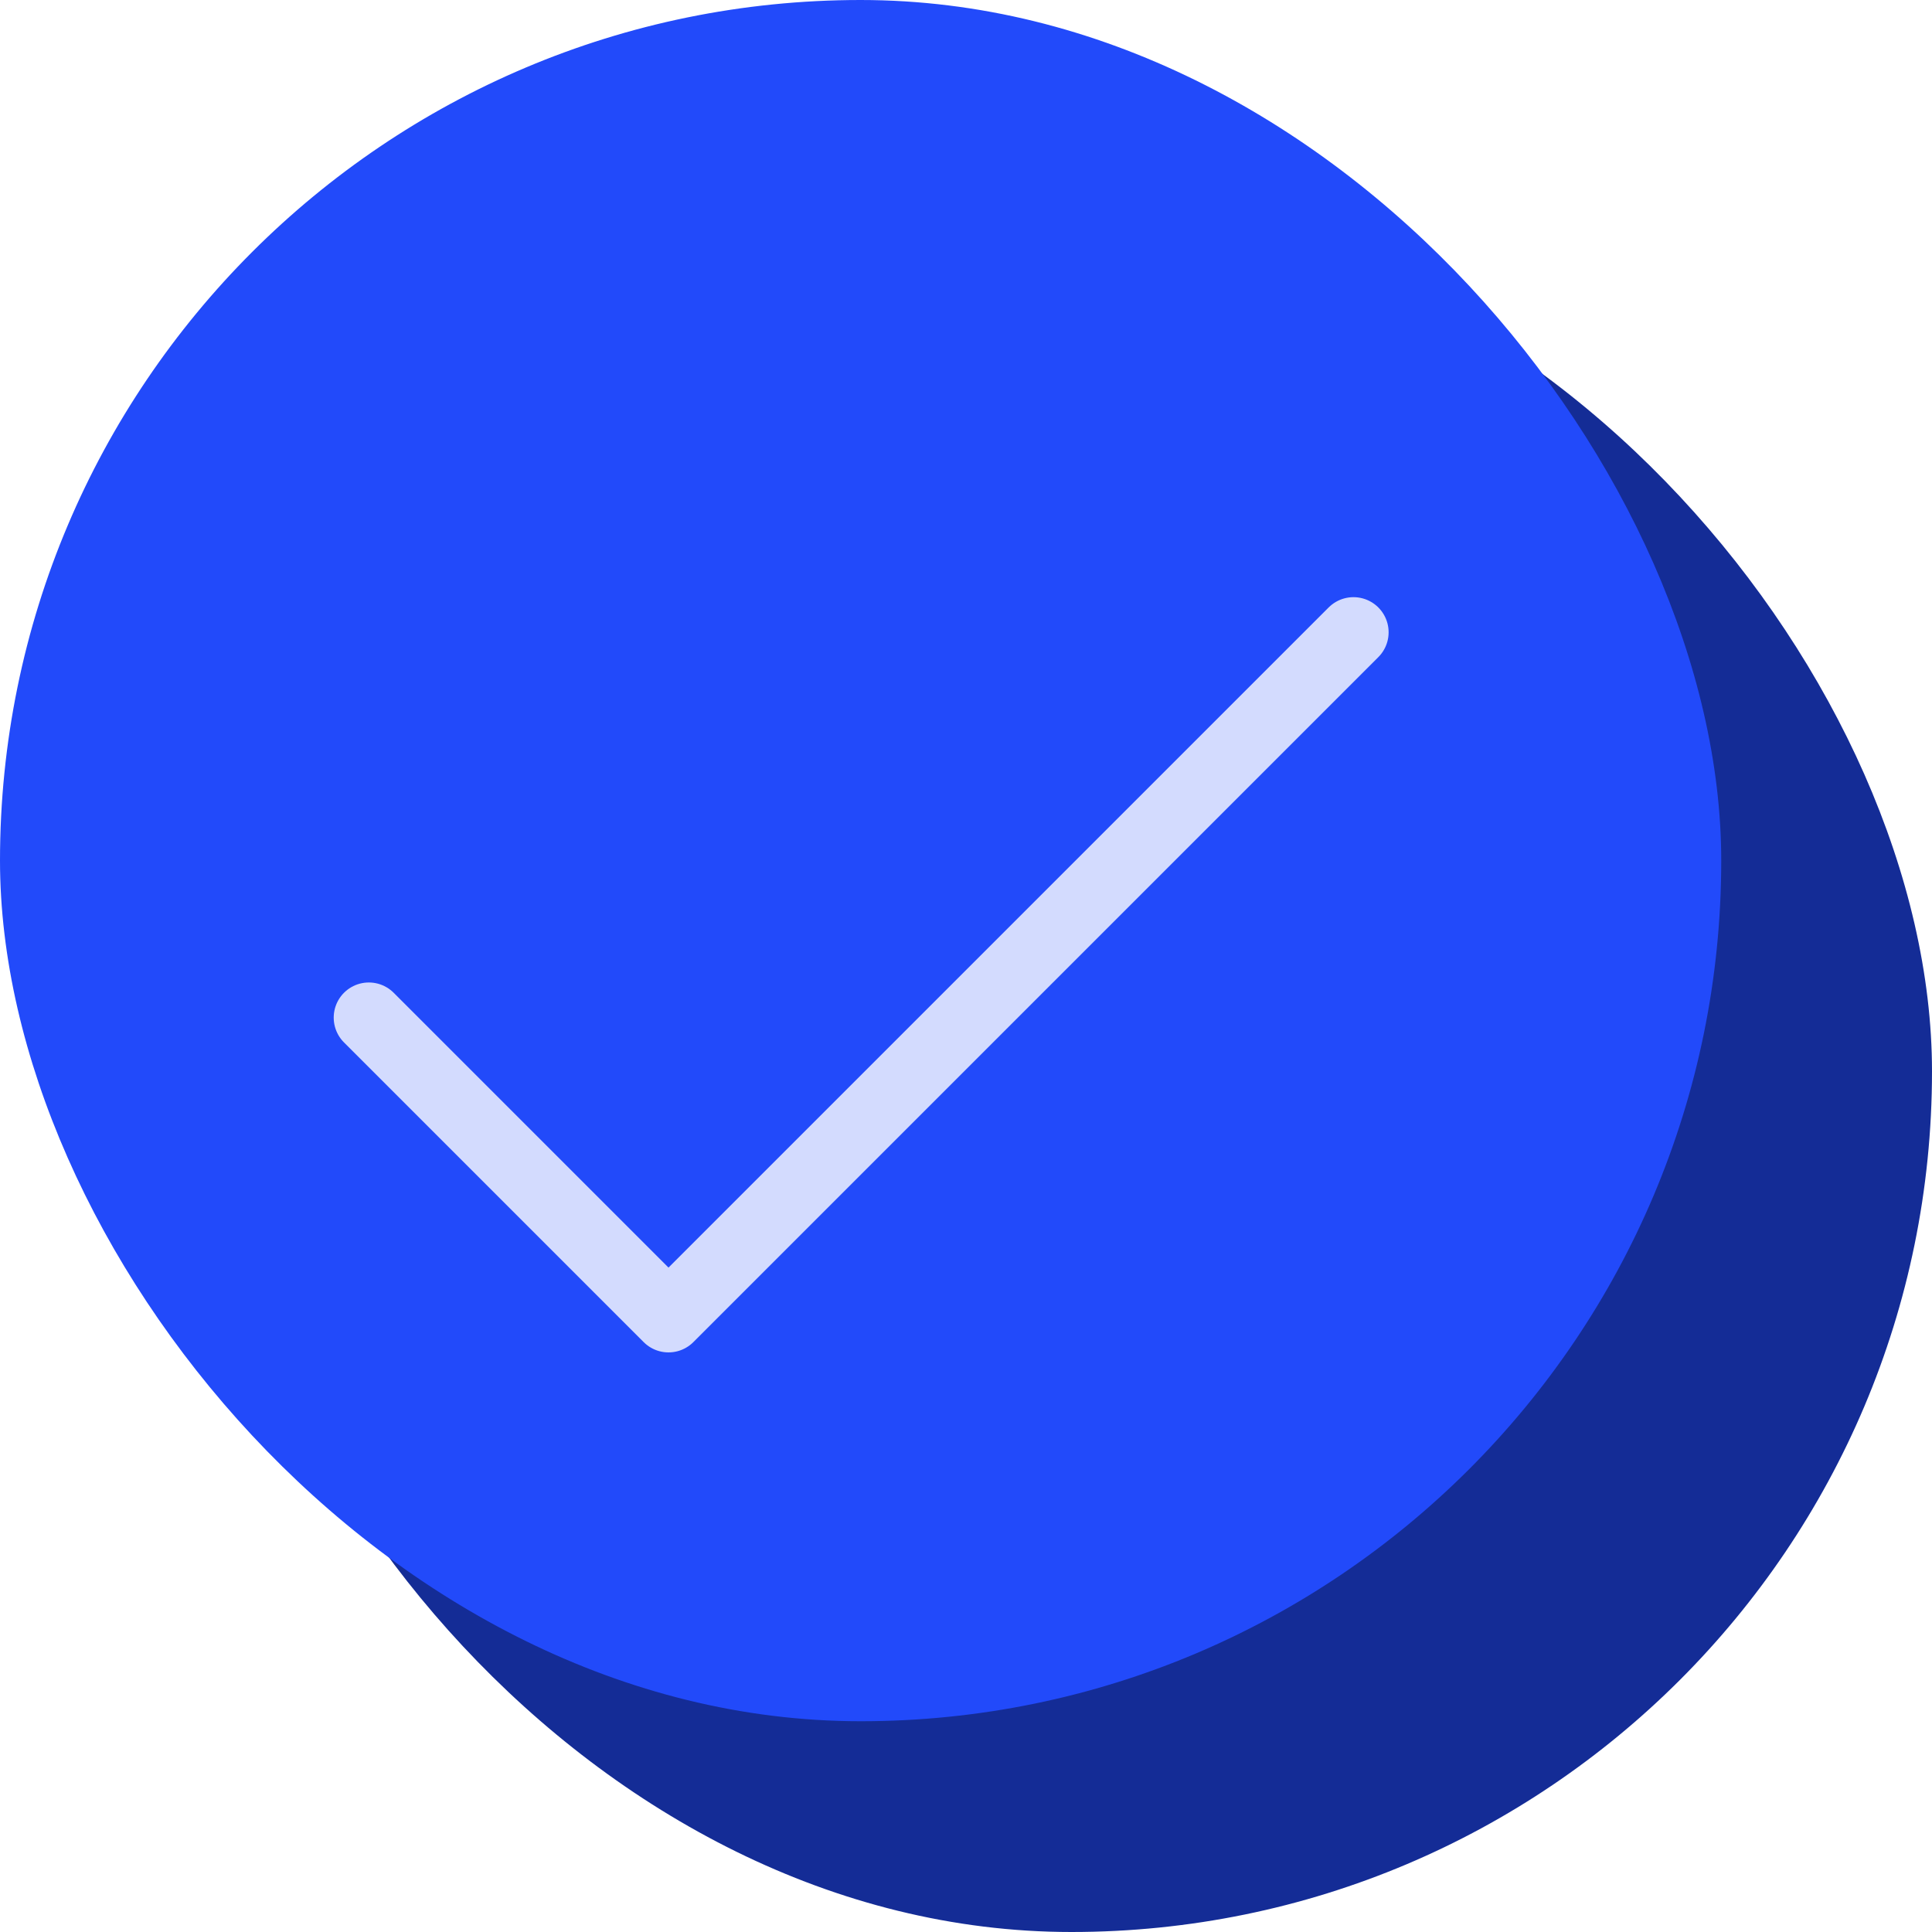
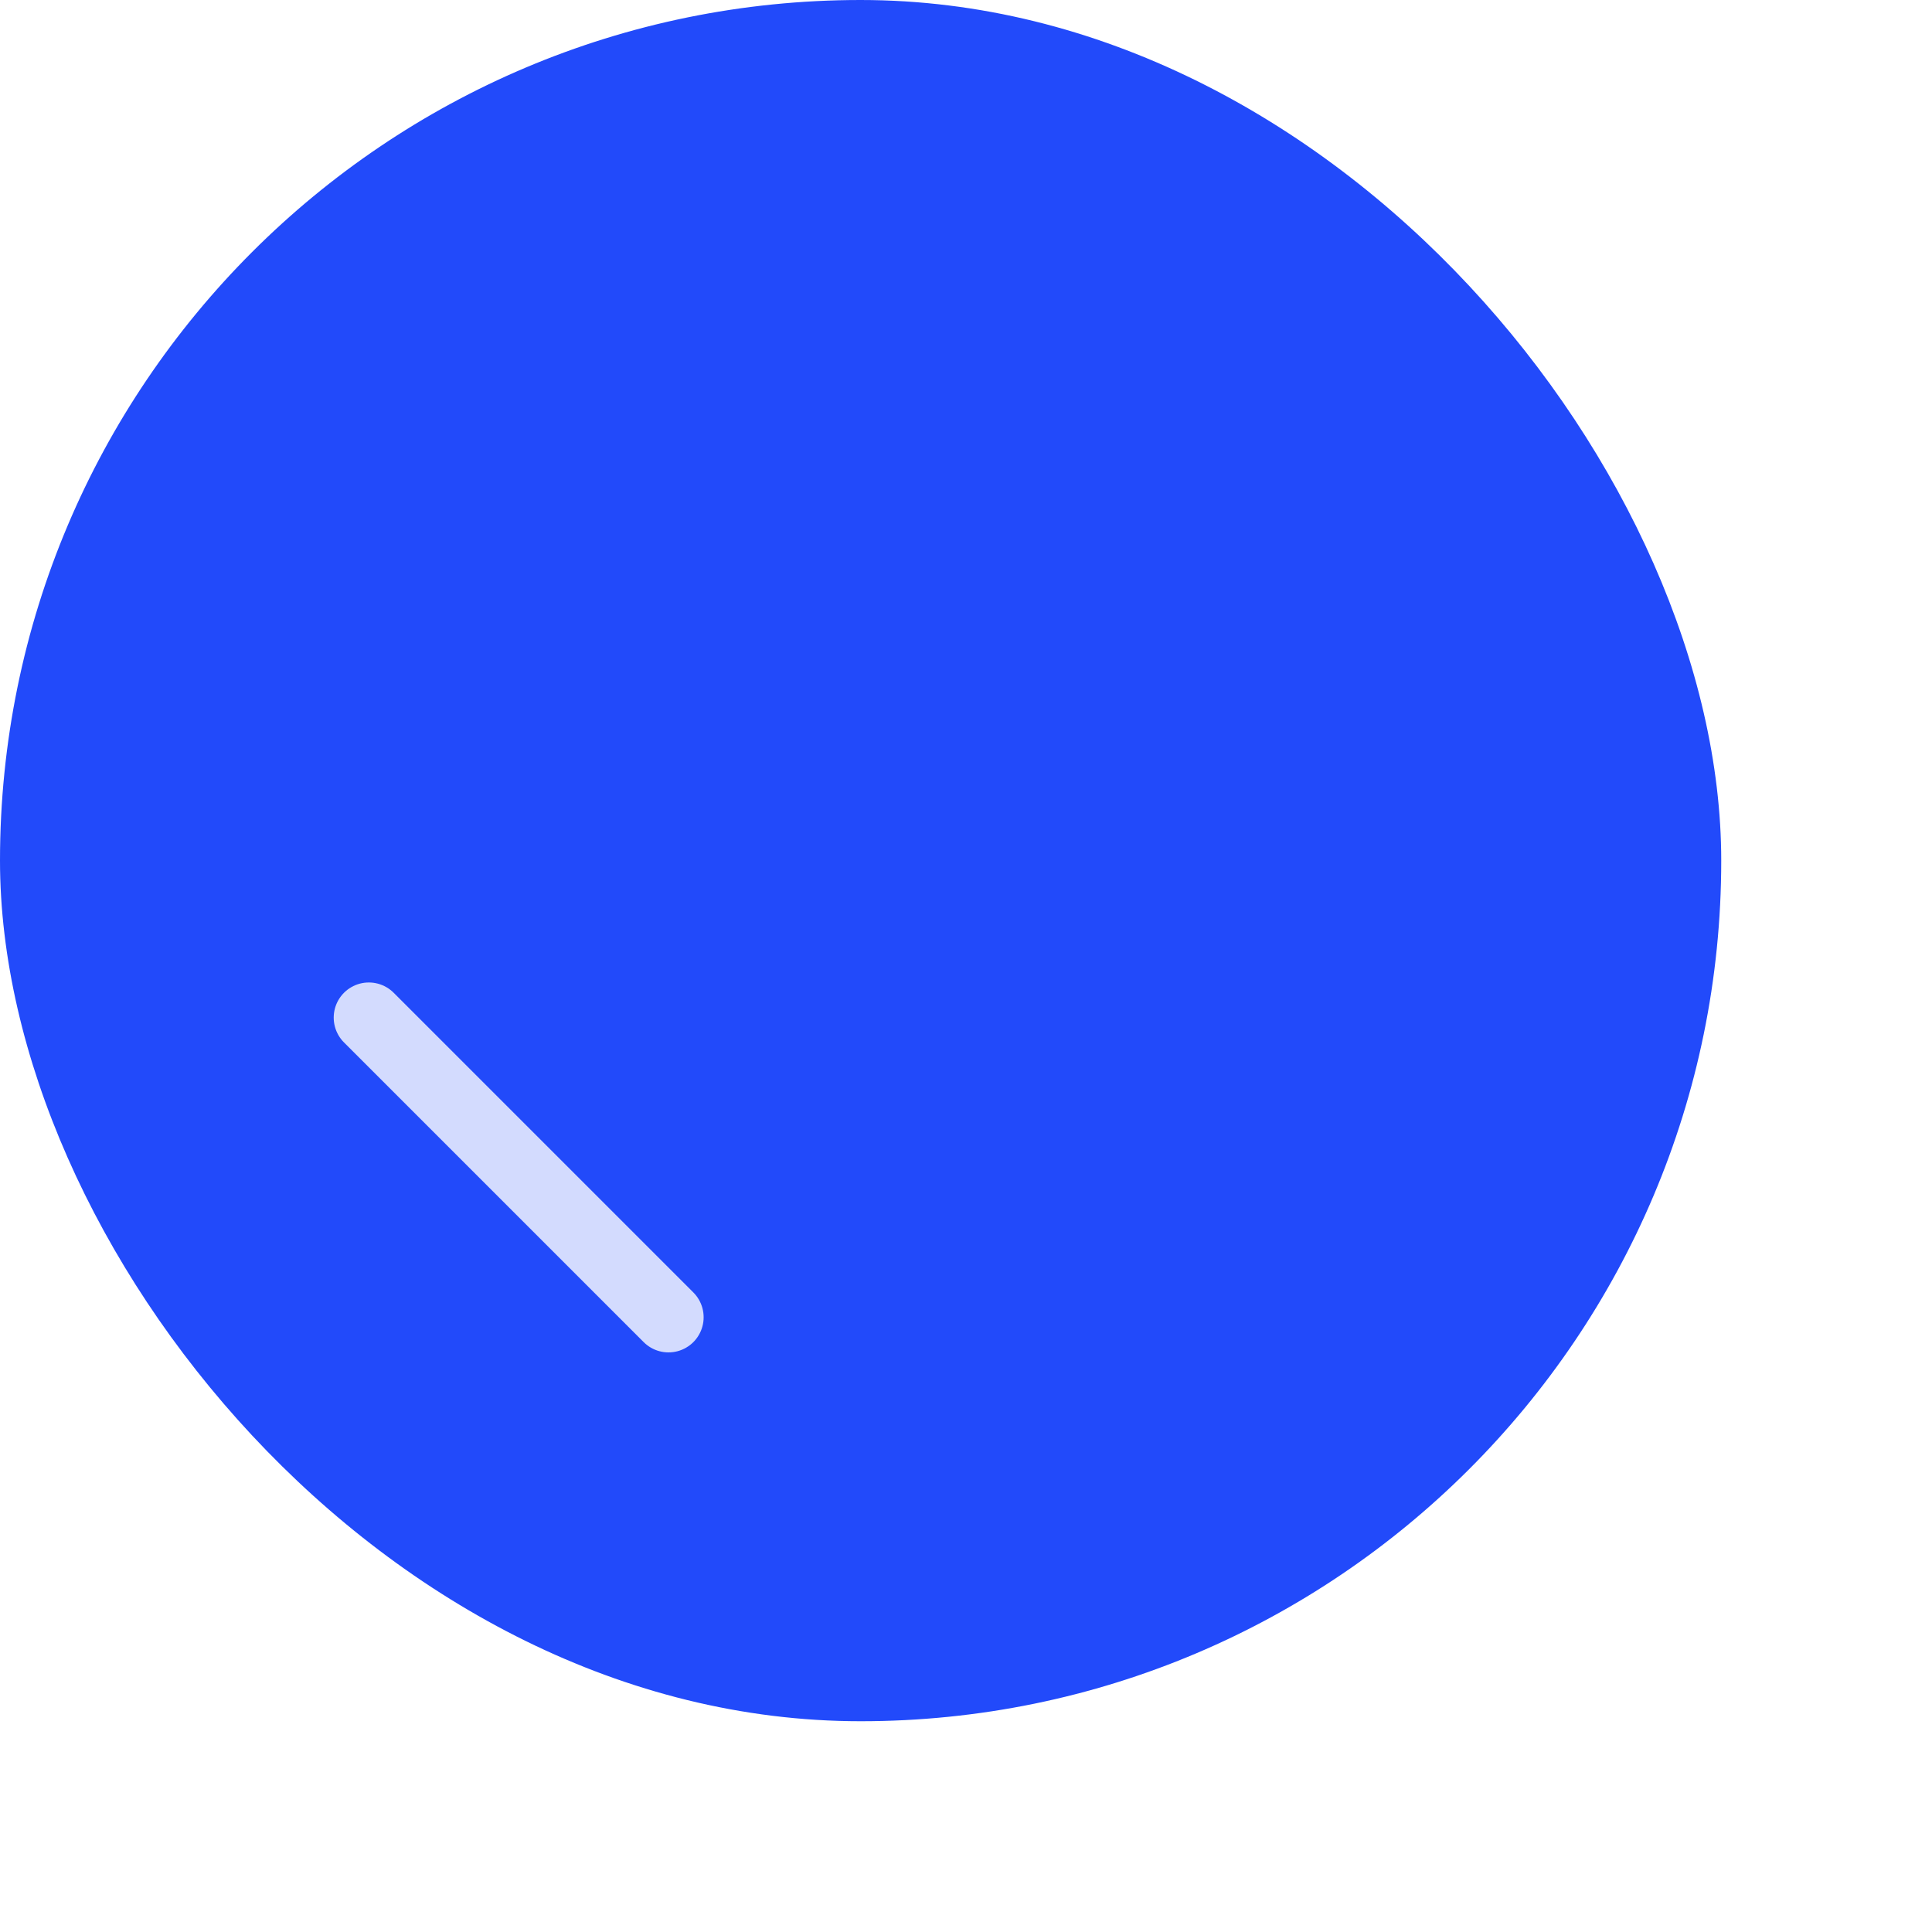
<svg xmlns="http://www.w3.org/2000/svg" width="110" height="110" viewBox="0 0 110 110" fill="none">
-   <rect x="12" y="12" width="98" height="98" rx="49" fill="#142C96" />
  <rect width="98" height="98" rx="49" fill="#224AFA" />
-   <path d="M21 57.938L38.062 75L77.062 36" stroke="#D3DBFE" stroke-width="4" stroke-linecap="round" stroke-linejoin="round" />
+   <path d="M21 57.938L38.062 75" stroke="#D3DBFE" stroke-width="4" stroke-linecap="round" stroke-linejoin="round" />
</svg>